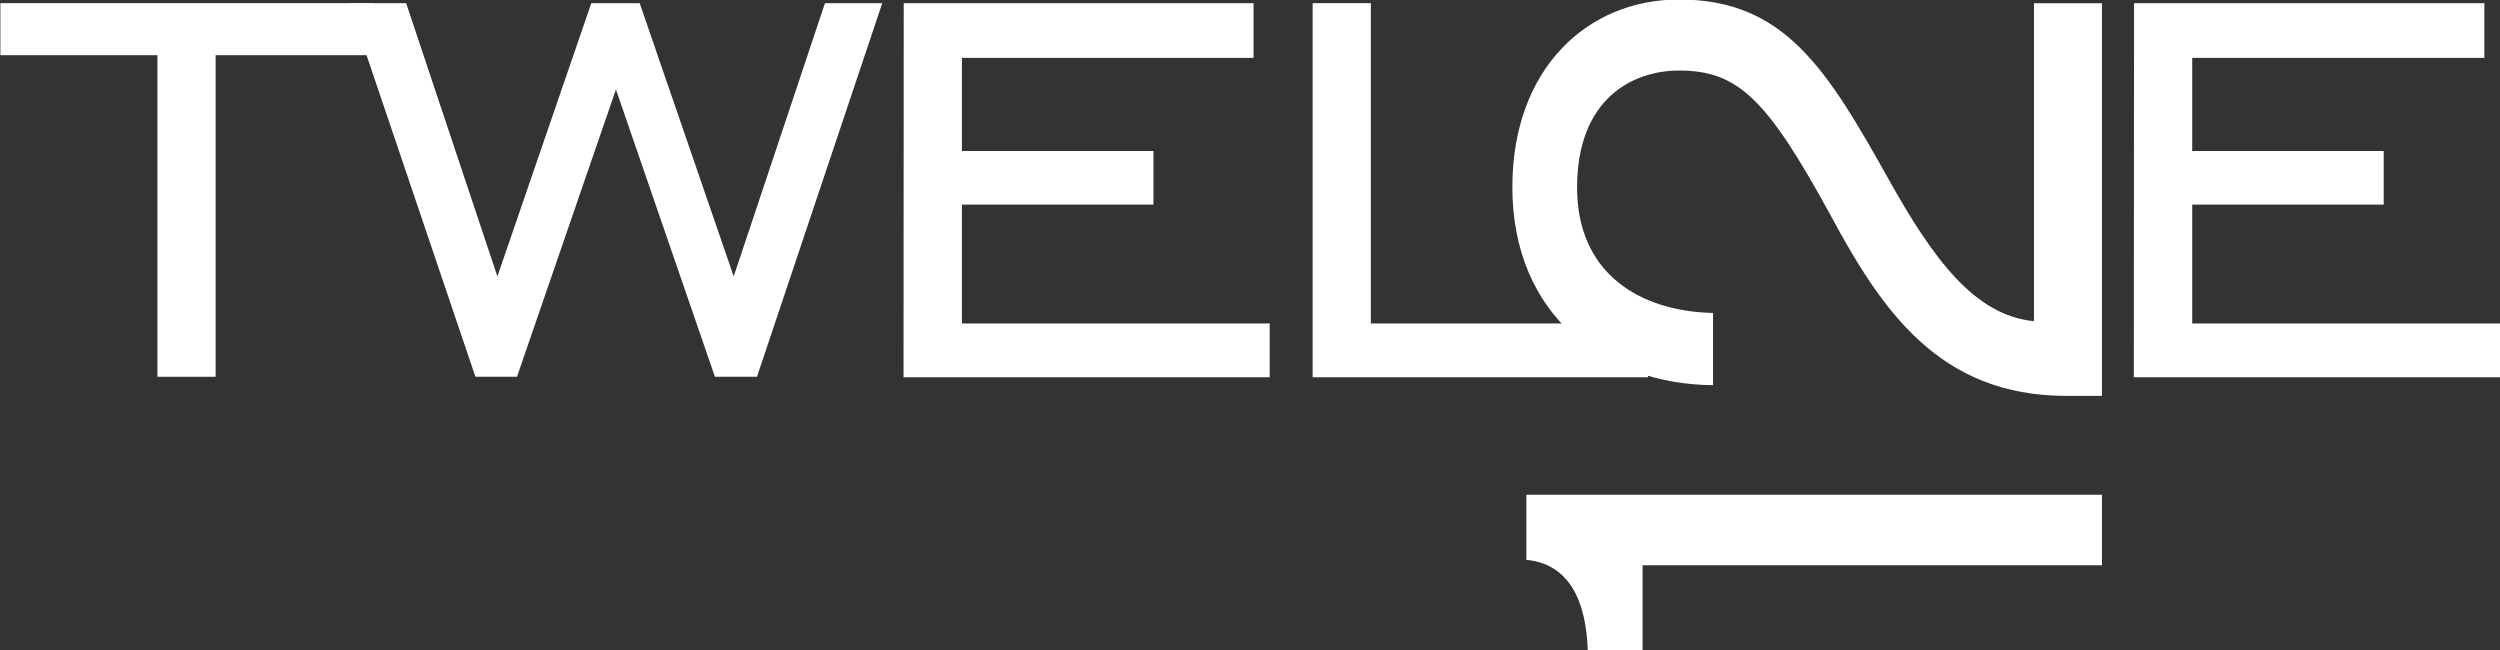
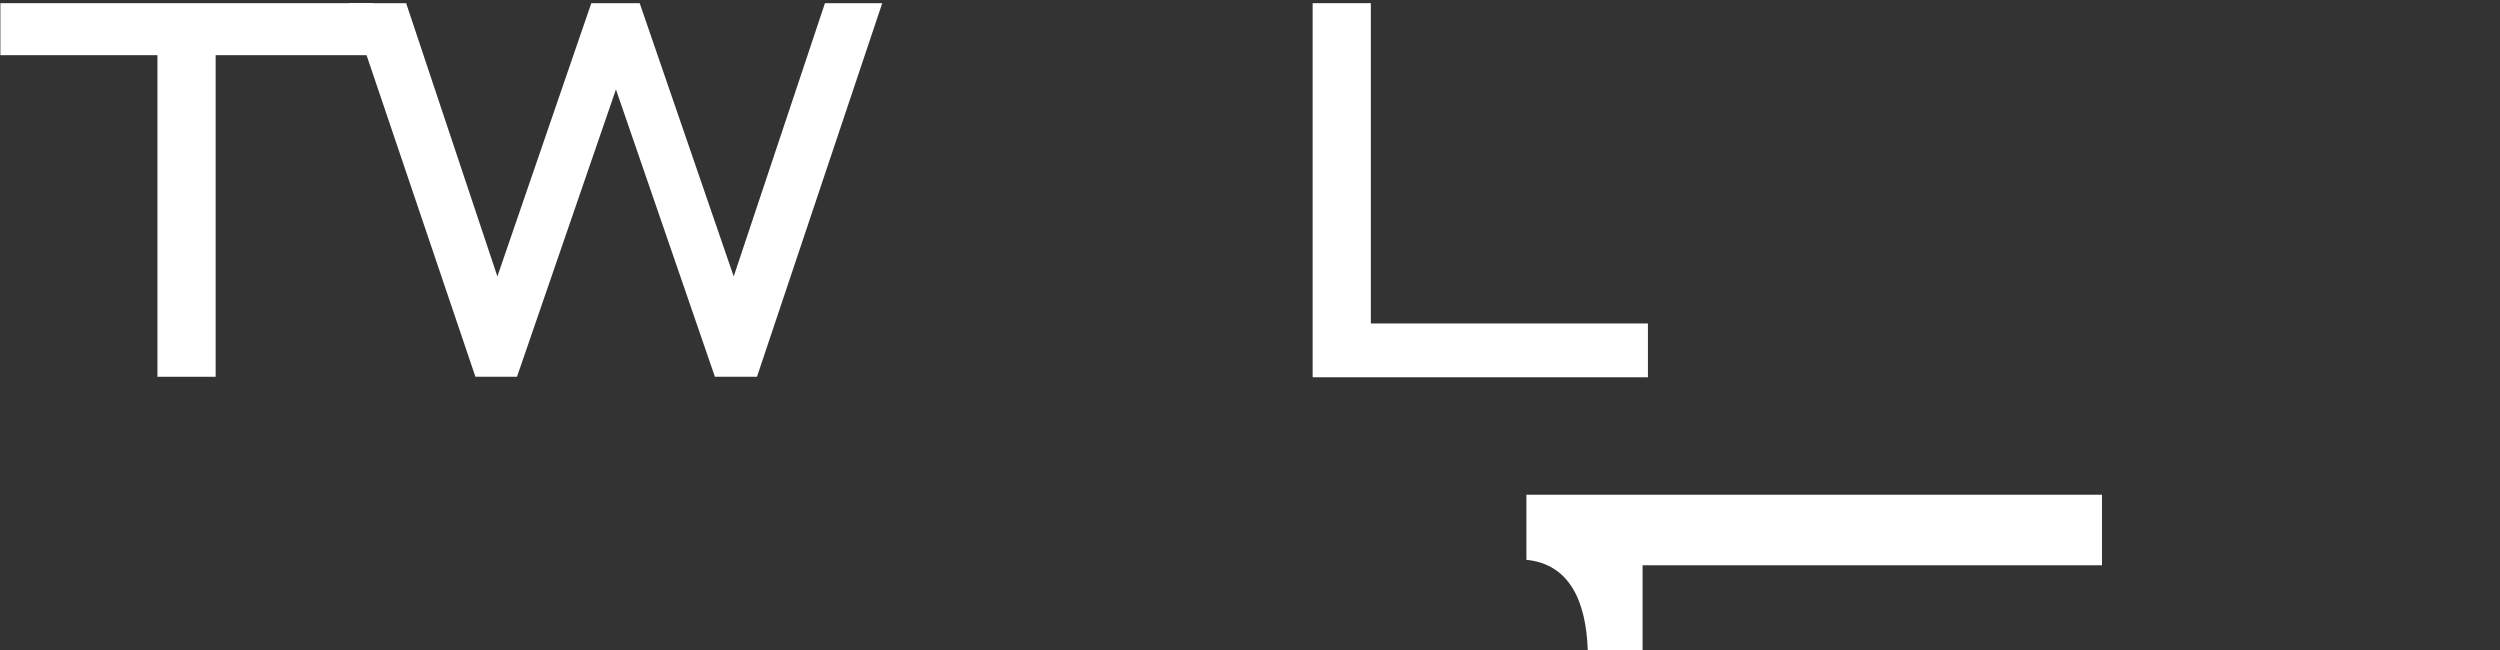
<svg xmlns="http://www.w3.org/2000/svg" width="300" height="78" viewBox="0 0 300 78" fill="none">
  <rect x="0" y="0" width="300" height="78" fill="#333333" stroke="none" />
  <g clip-path="url(#clip0_1468_6037)">
    <path d="M18.894 6.622H0.047V0.38H44.818V6.622H25.877V45.212H18.894V6.622Z" fill="white" />
    <path d="M41.873 0.38H48.737L59.686 33.169L70.956 0.38H76.763L88.045 33.169L98.994 0.38H105.87L90.836 45.212H85.789L73.913 10.735L62.038 45.212H57.05L41.873 0.38Z" fill="white" />
-     <path d="M108.448 0.38H150.428V6.943H115.43V18.118H138.41V24.55H115.43V38.816H152.363V45.271H108.424L108.448 0.38Z" fill="white" />
    <path d="M157.517 0.38H164.5V38.816H197.751V45.271H157.517V0.38Z" fill="white" />
-     <path d="M256.084 0.38H298.124V6.943H263.067V18.118H286.046V24.55H263.067V38.816H300V45.271H256.061L256.084 0.38Z" fill="white" />
    <path d="M197.11 78.048H190.531C190.341 72.163 188.346 67.681 183.168 67.181V59.371H252.237V67.835H197.11V78.048Z" fill="white" />
-     <path d="M244.078 38.542V0.392H252.236V47.506H247.961C232.63 47.506 225.766 37.151 219.591 25.691C212.026 11.853 208.546 8.465 201.48 8.465C195.911 8.465 189.249 11.853 189.249 22.505C189.249 32.765 196.706 37.354 205.566 37.556V46.222C192.621 46.115 181.482 37.9 181.482 22.445C181.482 8.298 190.436 -0.059 201.48 -0.059C214.116 -0.059 219.199 8.203 226.657 21.554C231.929 30.981 236.917 37.853 244.078 38.542Z" fill="white" />
  </g>
  <defs>
    <clipPath id="clip0_1468_6037">
      <rect width="300" height="78" fill="white" />
    </clipPath>
  </defs>
</svg>